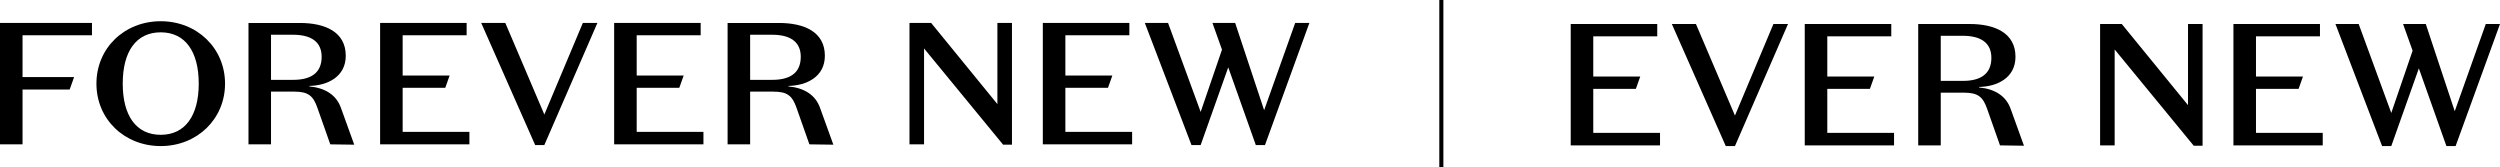
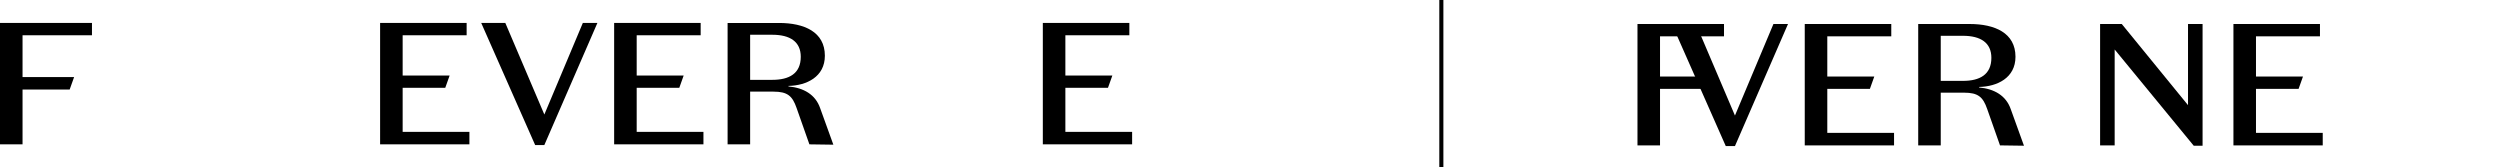
<svg xmlns="http://www.w3.org/2000/svg" version="1.1" id="Layer_1" x="0px" y="0px" width="1739.113px" height="116.361px" viewBox="0 0 1739.113 116.361" style="enable-background:new 0 0 1739.113 116.361;" xml:space="preserve">
  <style type="text/css">
	.st0{fill-rule:evenodd;clip-rule:evenodd;}
</style>
  <g>
    <g>
      <path class="st0" d="M537.271,55.539h-15.443V24.179h15.443    c12.303,0,19.776,4.822,19.776,15.319C557.047,51.196,548.966,55.539,537.271,55.539z     M570.522,75.202c-3.255-9.409-11.424-14.115-22.037-15.08v-0.359    c12.548-0.244,25.33-6.274,25.33-20.991c0-16.643-14.475-22.797-31.843-22.797    h-35.824v84.438h15.68V63.744h16.249c9.771,0,13.15,3.015,16.045,11.335    l8.93,25.334l16.666,0.239L570.522,75.202z" />
-       <path class="st0" d="M203.973,55.539h-15.443V24.179h15.443    c12.304,0,19.782,4.822,19.782,15.319C223.756,51.196,215.675,55.539,203.973,55.539z     M237.23,75.202c-3.259-9.409-11.424-14.115-22.037-15.08v-0.359    c12.543-0.244,25.33-6.274,25.33-20.991c0-16.643-14.474-22.797-31.843-22.797    h-35.828v84.438h15.678V63.744h16.255c9.767,0,13.146,3.015,16.041,11.335    l8.934,25.334l16.665,0.239L237.23,75.202z" />
      <path class="st0" d="M725.437,100.41h62.119v-8.683h-46.434v-30.643h29.639l3.048-8.563    h-32.687V24.54h44.509v-8.567h-60.194V100.41z" />
      <path class="st0" d="M427.226,100.41h62.119v-8.683H442.908v-30.643h29.639l3.048-8.563    H442.908V24.54h44.509v-8.567H427.226V100.41z" />
      <path class="st0" d="M264.421,100.41h62.122v-8.683h-46.439v-30.643h29.639l3.048-8.563    h-32.687V24.54h44.509v-8.567h-60.192V100.41z" />
      <path class="st0" d="M0,100.41h15.682V62.294h32.778l3.092-8.683H15.682V24.54h48.298    v-8.567H0V100.41z" />
-       <path class="st0" d="M111.816,93.777c-17.169,0-26.44-13.389-26.44-35.584    c0-22.315,9.272-35.704,26.44-35.704c17.041,0,26.436,13.389,26.436,35.704    C138.252,80.388,128.857,93.777,111.816,93.777z M111.816,14.767    c-25.309,0-44.732,18.698-44.732,43.426c0,24.728,19.424,43.421,44.732,43.421    c25.185,0,44.732-18.693,44.732-43.421    C156.549,33.465,137.001,14.767,111.816,14.767z" />
-       <path class="st0" d="M693.836,72.426L647.754,15.974H632.679v84.438h10.134V33.707    l55.004,66.945h6.15V15.974h-10.131V72.426z" />
      <path class="st0" d="M378.668,79.663l-27.144-63.69h-16.763l37.515,84.92h6.392    l36.907-84.92h-10.134L378.668,79.663z" />
-       <path class="st0" d="M900.979,15.974l-21.593,60.675l-20.147-60.675H843.441l6.634,18.574    l-14.838,43.306l-22.677-61.879h-16.161l32.445,84.92h6.392l19.182-54.043    l19.174,54.043h6.398l30.878-84.92H900.979z" />
    </g>
    <g>
      <path class="st0" d="M1365.514,56.259h-15.443V24.899h15.443    c12.303,0,19.776,4.822,19.776,15.319    C1385.291,51.916,1377.21,56.259,1365.514,56.259z M1398.766,75.922    c-3.255-9.409-11.424-14.115-22.037-15.08v-0.359    c12.548-0.244,25.33-6.274,25.33-20.991c0-16.643-14.475-22.797-31.843-22.797    h-35.824v84.438h15.68V64.463h16.249c9.771,0,13.15,3.015,16.045,11.335    l8.93,25.334l16.666,0.239L1398.766,75.922z" />
      <path class="st0" d="M1553.681,101.13h62.119V92.447h-46.434V61.805h29.639l3.048-8.563    h-32.687V25.259h44.509v-8.567h-60.194V101.13z" />
      <path class="st0" d="M1255.469,101.13h62.119V92.447h-46.437V61.805h29.639l3.048-8.563    h-32.687V25.259h44.509v-8.567h-60.192V101.13z" />
-       <path class="st0" d="M1092.665,101.13h62.122V92.447h-46.439V61.805h29.639l3.048-8.563    h-32.687V25.259h44.509v-8.567h-60.192V101.13z" />
+       <path class="st0" d="M1092.665,101.13h62.122V92.447V61.805h29.639l3.048-8.563    h-32.687V25.259h44.509v-8.567h-60.192V101.13z" />
      <path class="st0" d="M1522.079,73.145l-46.082-56.451h-15.075v84.438h10.134V34.426    l55.004,66.945h6.15V16.694h-10.131V73.145z" />
      <path class="st0" d="M1206.912,80.383l-27.144-63.69h-16.763l37.515,84.92h6.392    l36.907-84.92h-10.134L1206.912,80.383z" />
-       <path class="st0" d="M1729.223,16.694l-21.593,60.675l-20.147-60.675h-15.798l6.634,18.574    l-14.838,43.306l-22.677-61.879h-16.161l32.445,84.92h6.392l19.182-54.043    l19.174,54.043h6.398l30.878-84.92H1729.223z" />
    </g>
    <rect x="1001.247" width="2.838" height="116.361" />
  </g>
</svg>